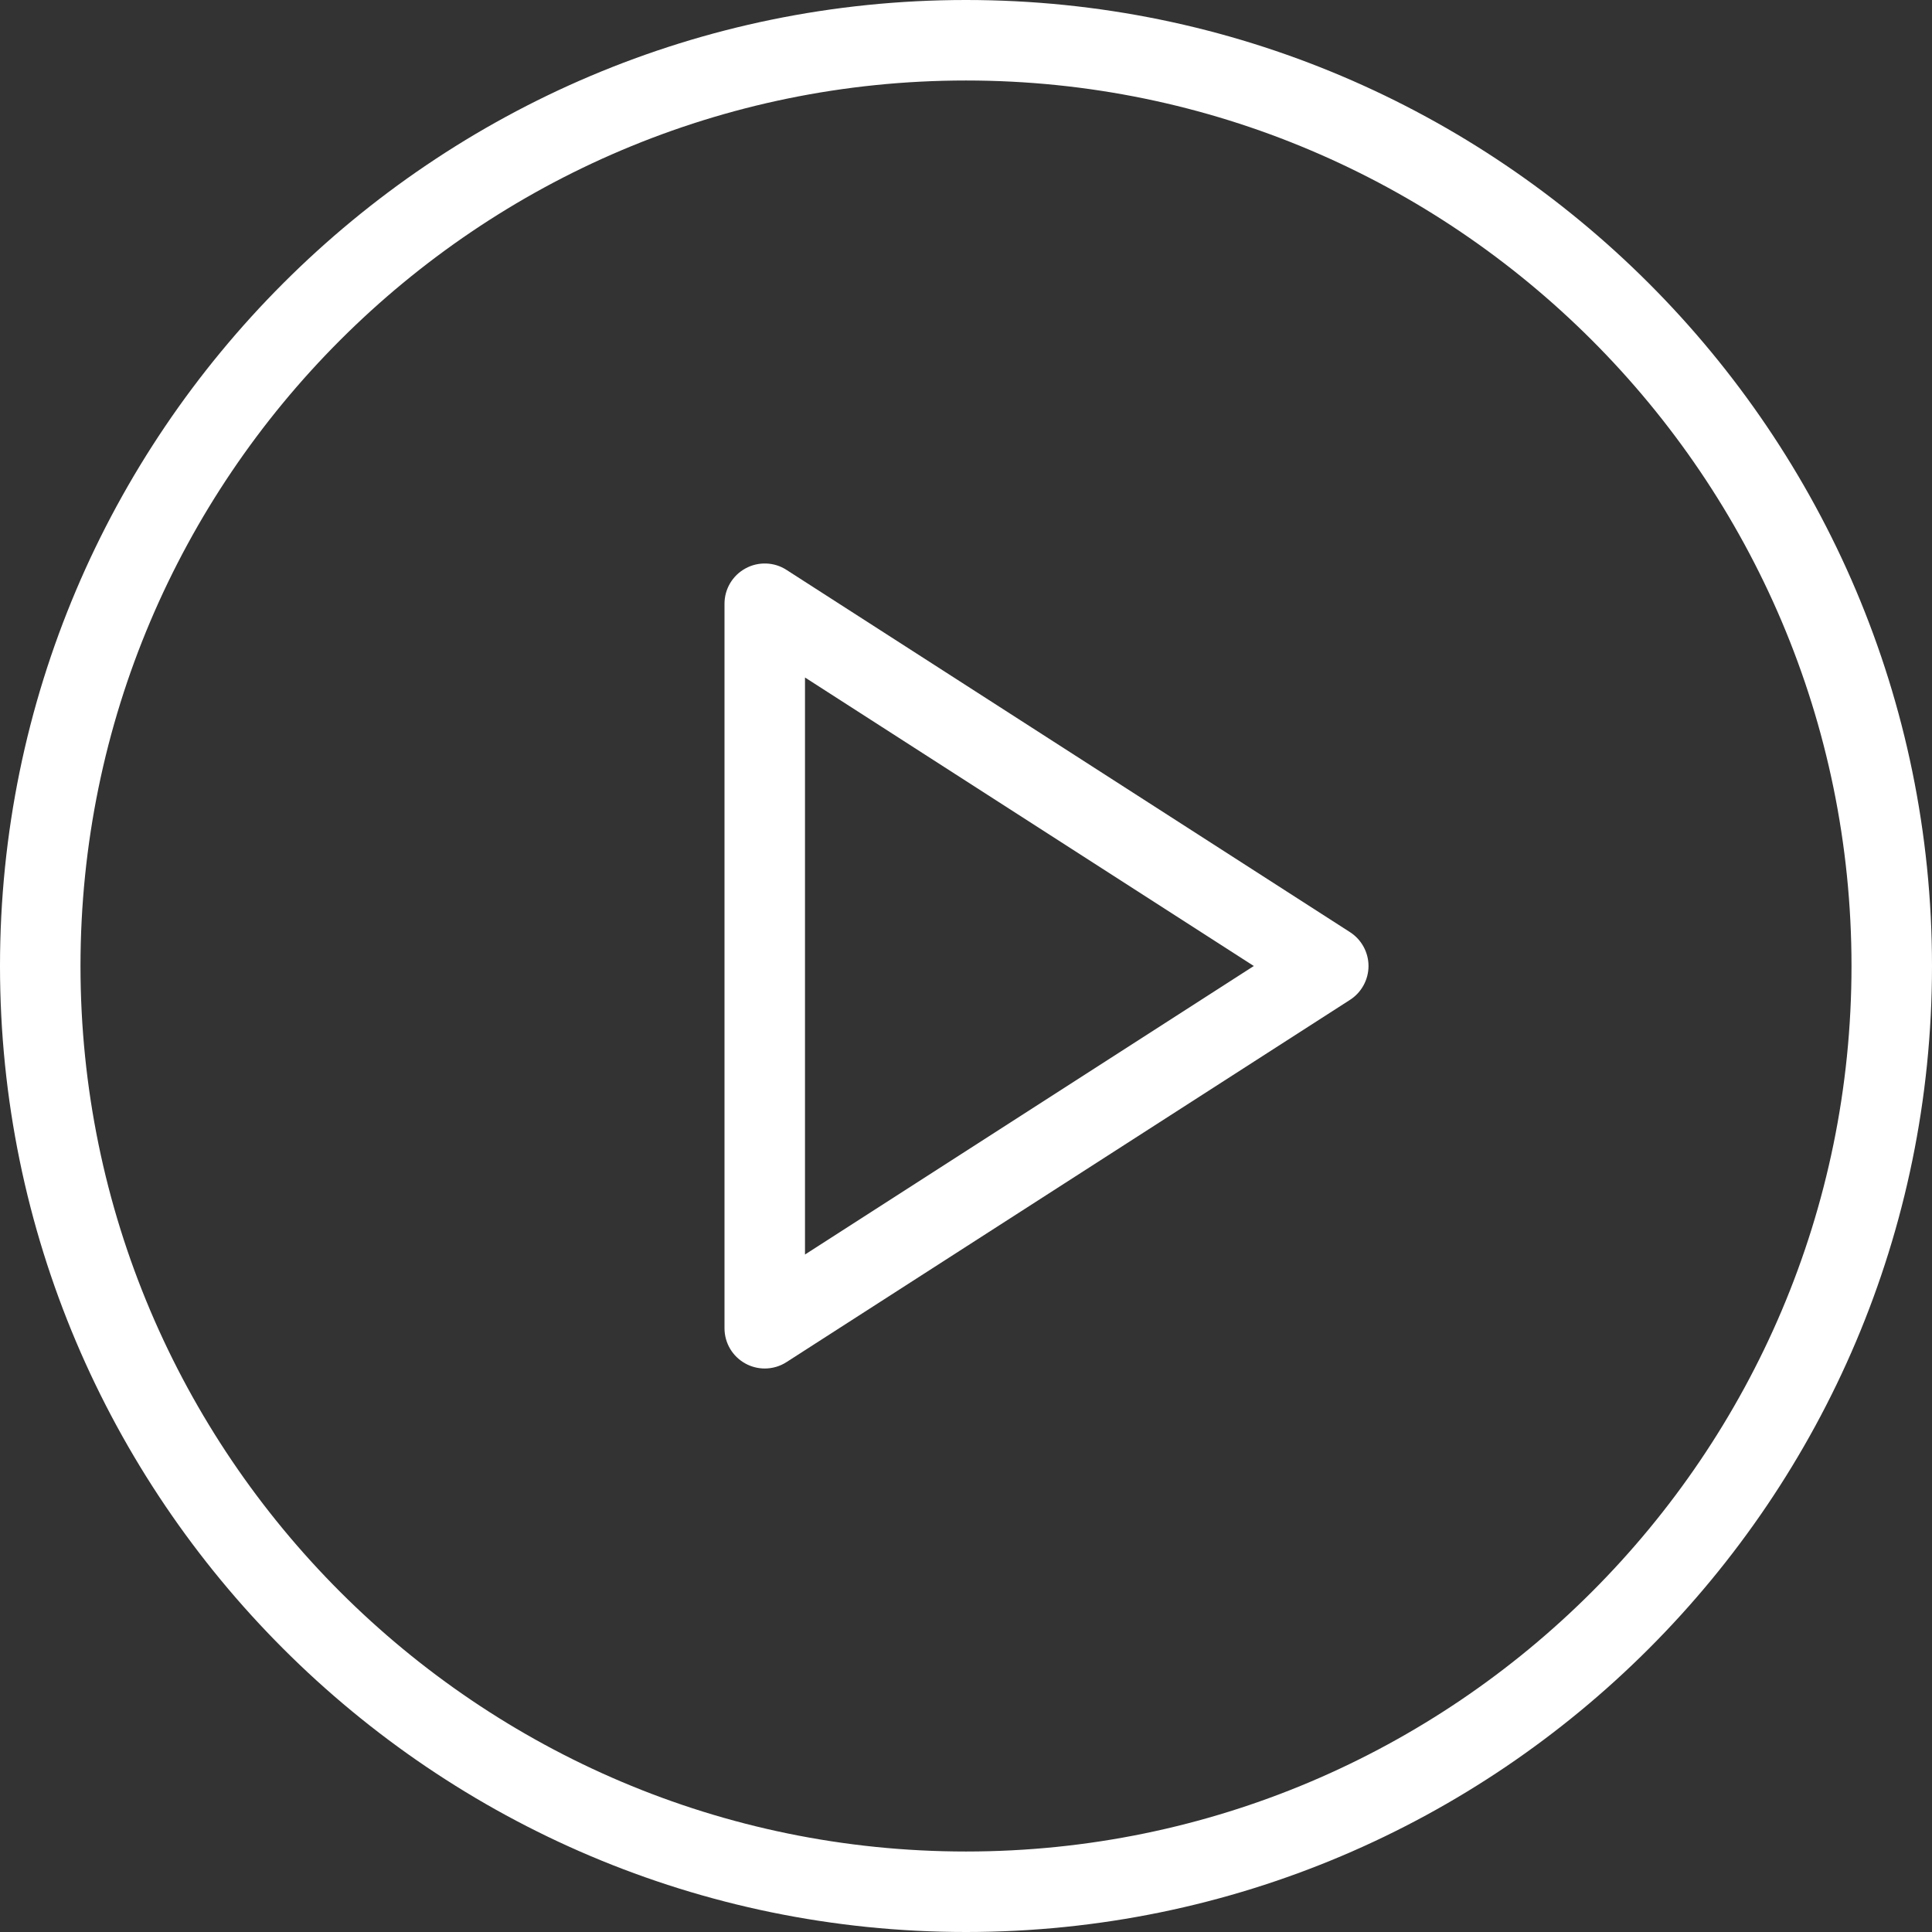
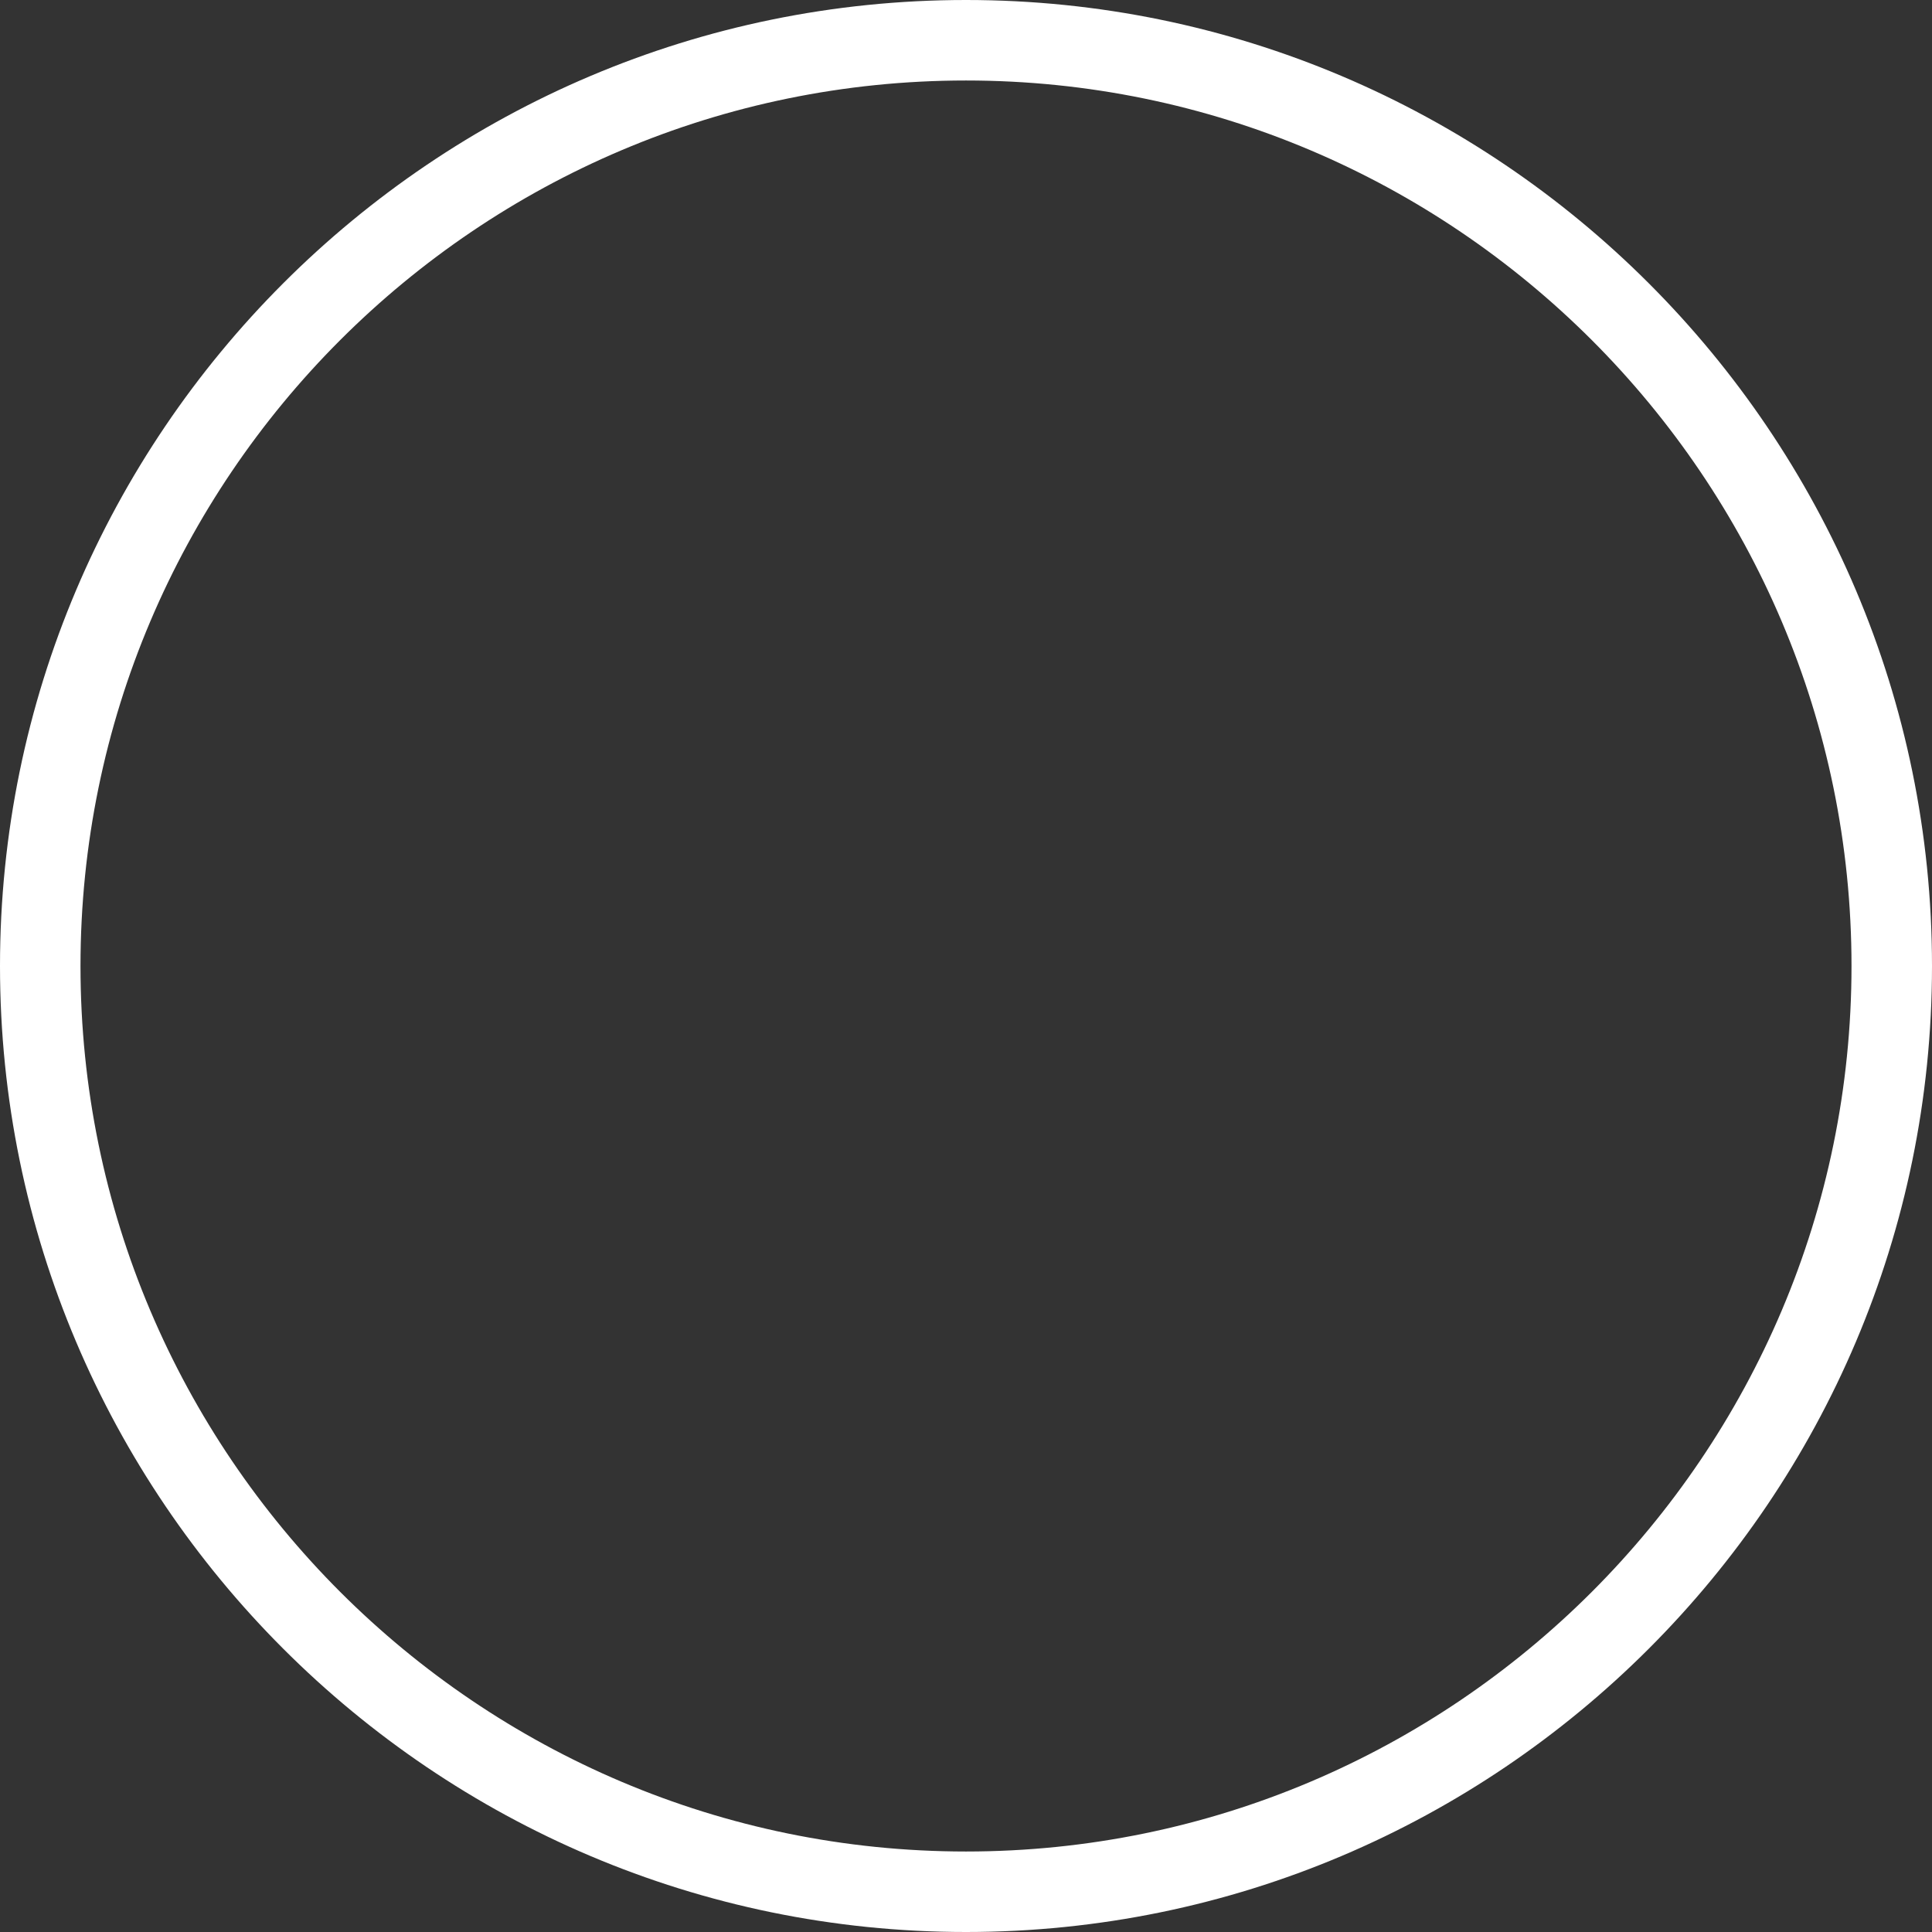
<svg xmlns="http://www.w3.org/2000/svg" width="128px" height="128px" viewBox="0 0 128 128" version="1.1">
  <rect x="0" y="0" width="128" height="128" fill="#333333" stroke="none" />
  <title>Group 5</title>
  <g id="Page-1" stroke="none" stroke-width="1" fill="none" fill-rule="evenodd">
    <g id="CARREER" transform="translate(-904, -3370)" fill="#FFFFFF">
      <g id="Group-5" transform="translate(904, 3370)">
        <path d="M64,122.667 C31.651,122.667 5.333,96.349 5.333,64 C5.333,31.651 31.651,5.333 64,5.333 C96.349,5.333 122.667,31.651 122.667,64 C122.667,96.349 96.349,122.667 64,122.667 M64,0 C28.708,0 0,28.711 0,64 C0,99.289 28.708,128 64,128 C99.292,128 128,99.289 128,64 C128,28.711 99.292,0 64,0" id="Fill-1" />
-         <path d="M53.333,83.115 L53.333,44.886 L83.068,64 L53.333,83.115 Z M89.443,61.758 L52.109,37.758 C51.292,37.224 50.234,37.195 49.391,37.659 C48.531,38.127 48,39.023 48,40 L48,88 C48,88.977 48.531,89.873 49.391,90.341 C49.786,90.558 50.229,90.667 50.667,90.667 C51.167,90.667 51.672,90.526 52.109,90.242 L89.443,66.242 C90.203,65.753 90.667,64.906 90.667,64 C90.667,63.094 90.203,62.248 89.443,61.758 L89.443,61.758 Z" id="Fill-3" />
      </g>
    </g>
  </g>
</svg>